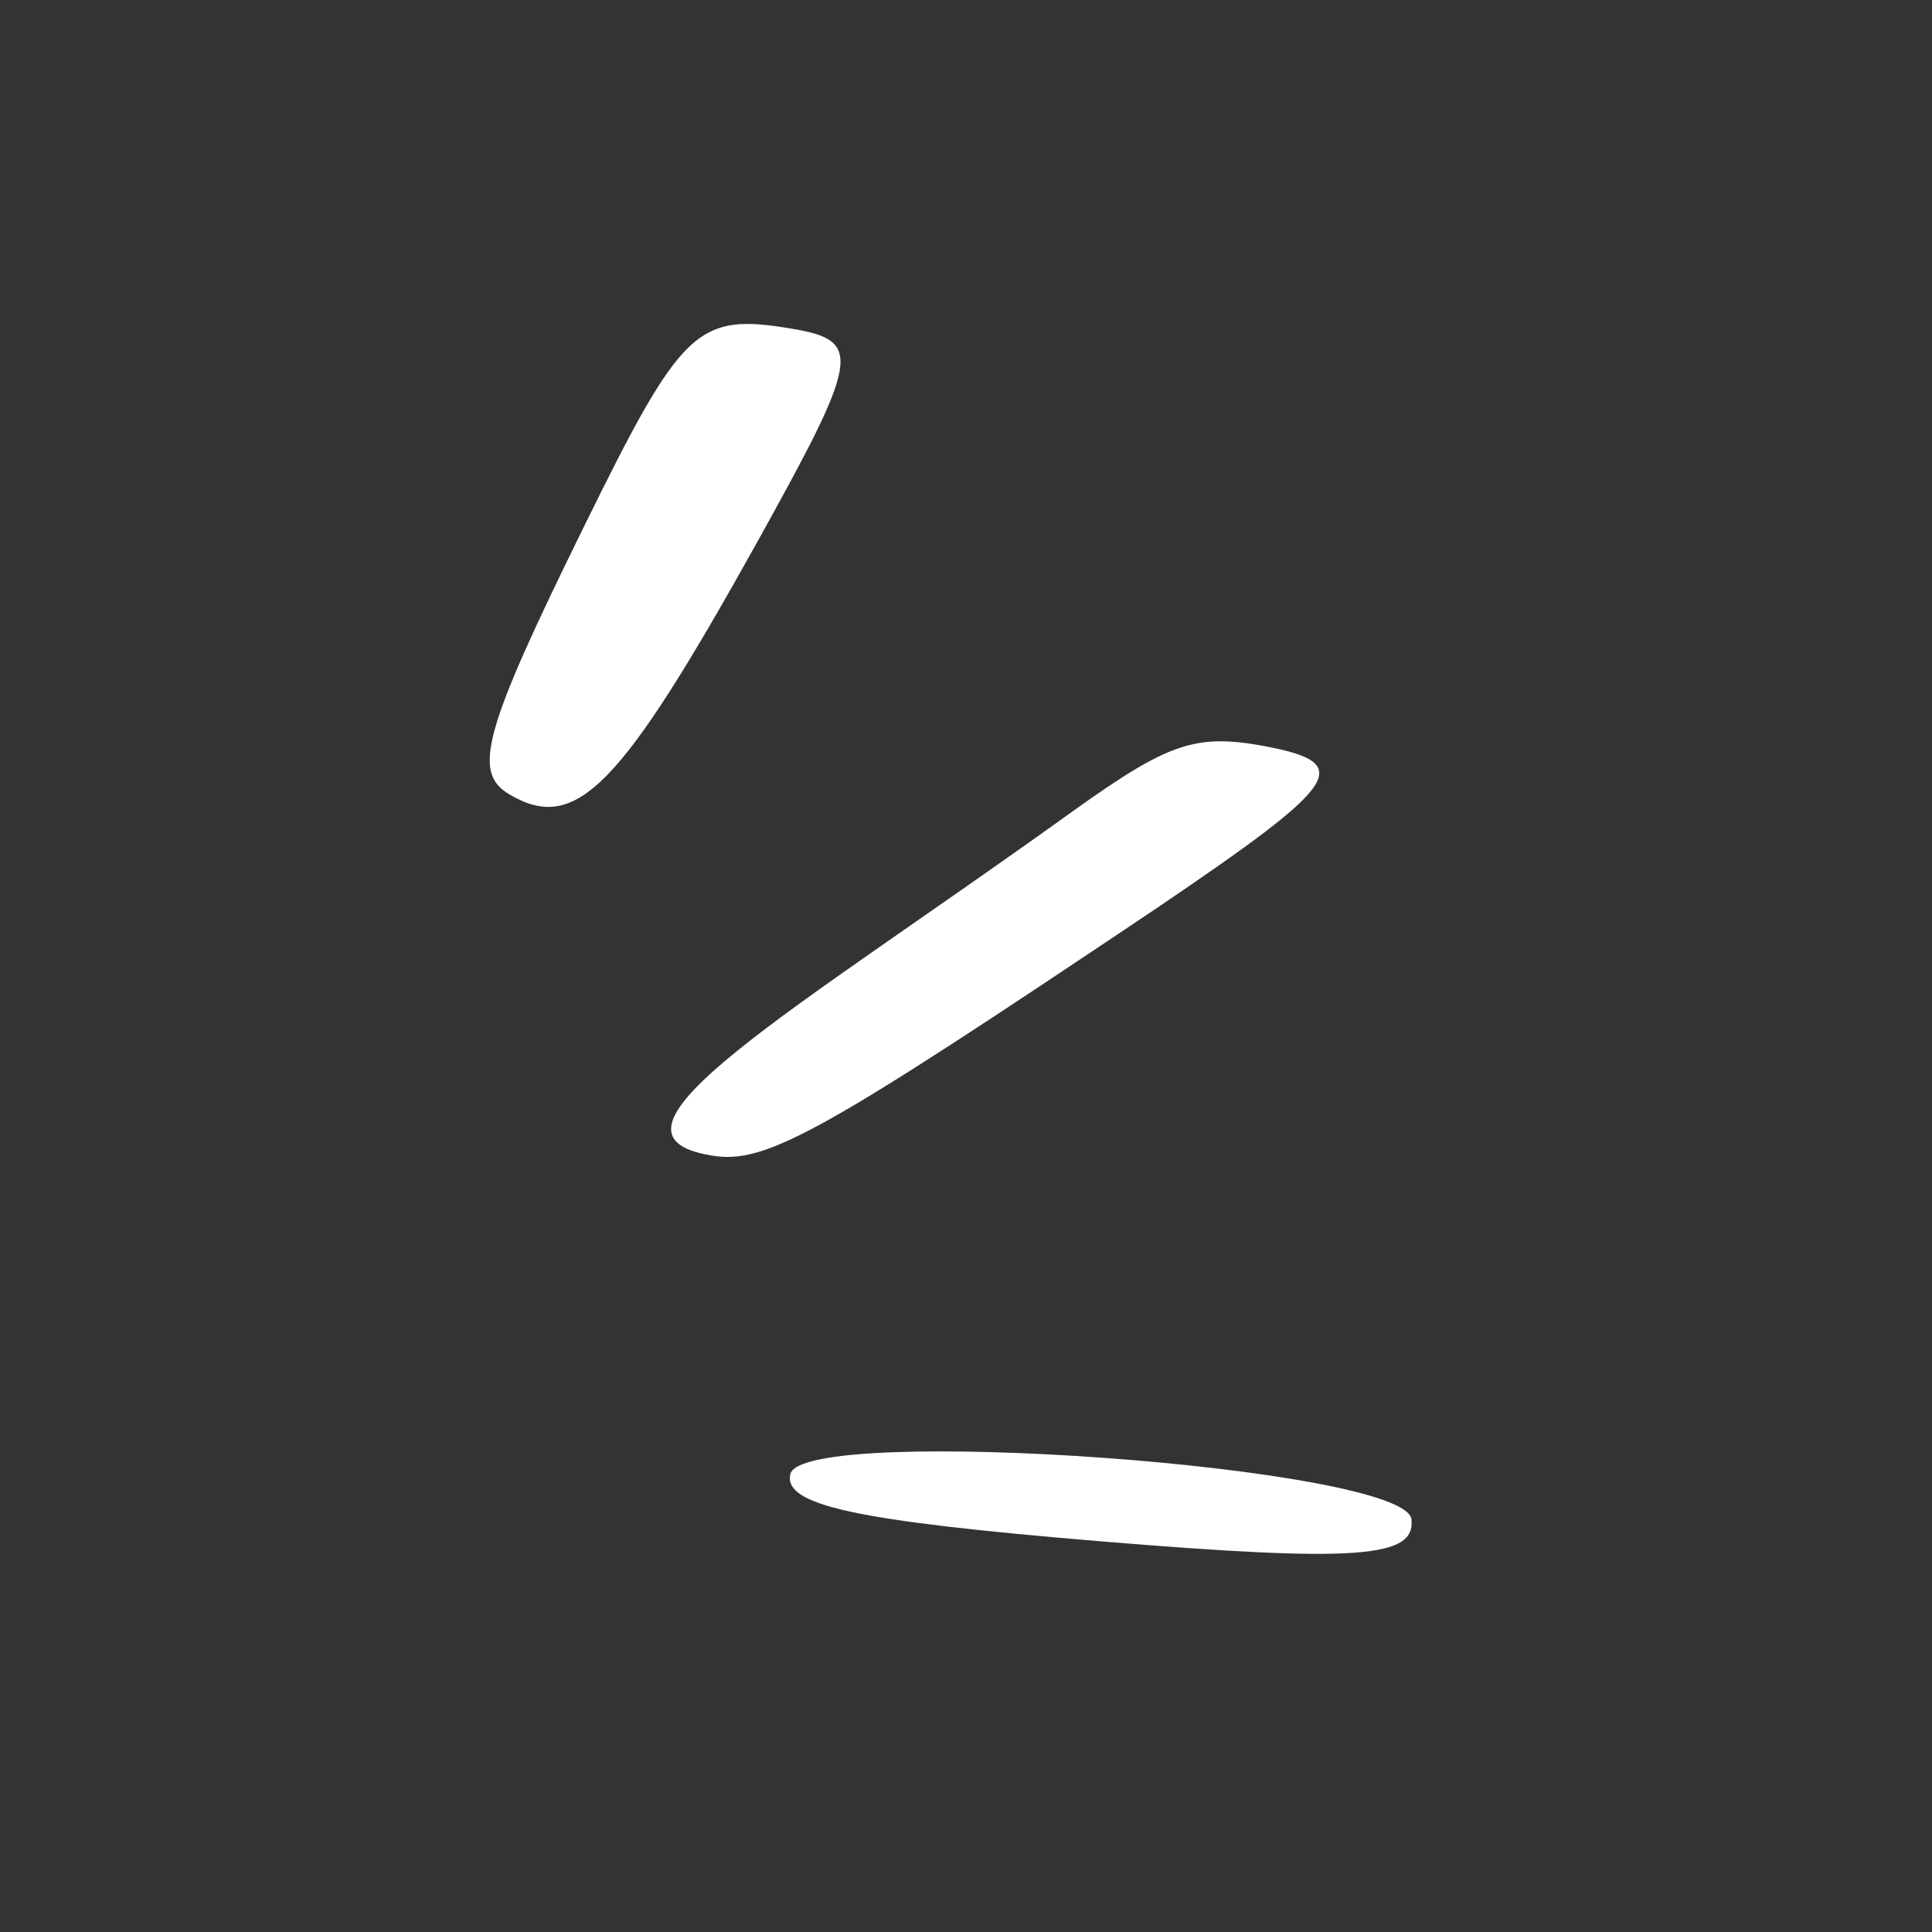
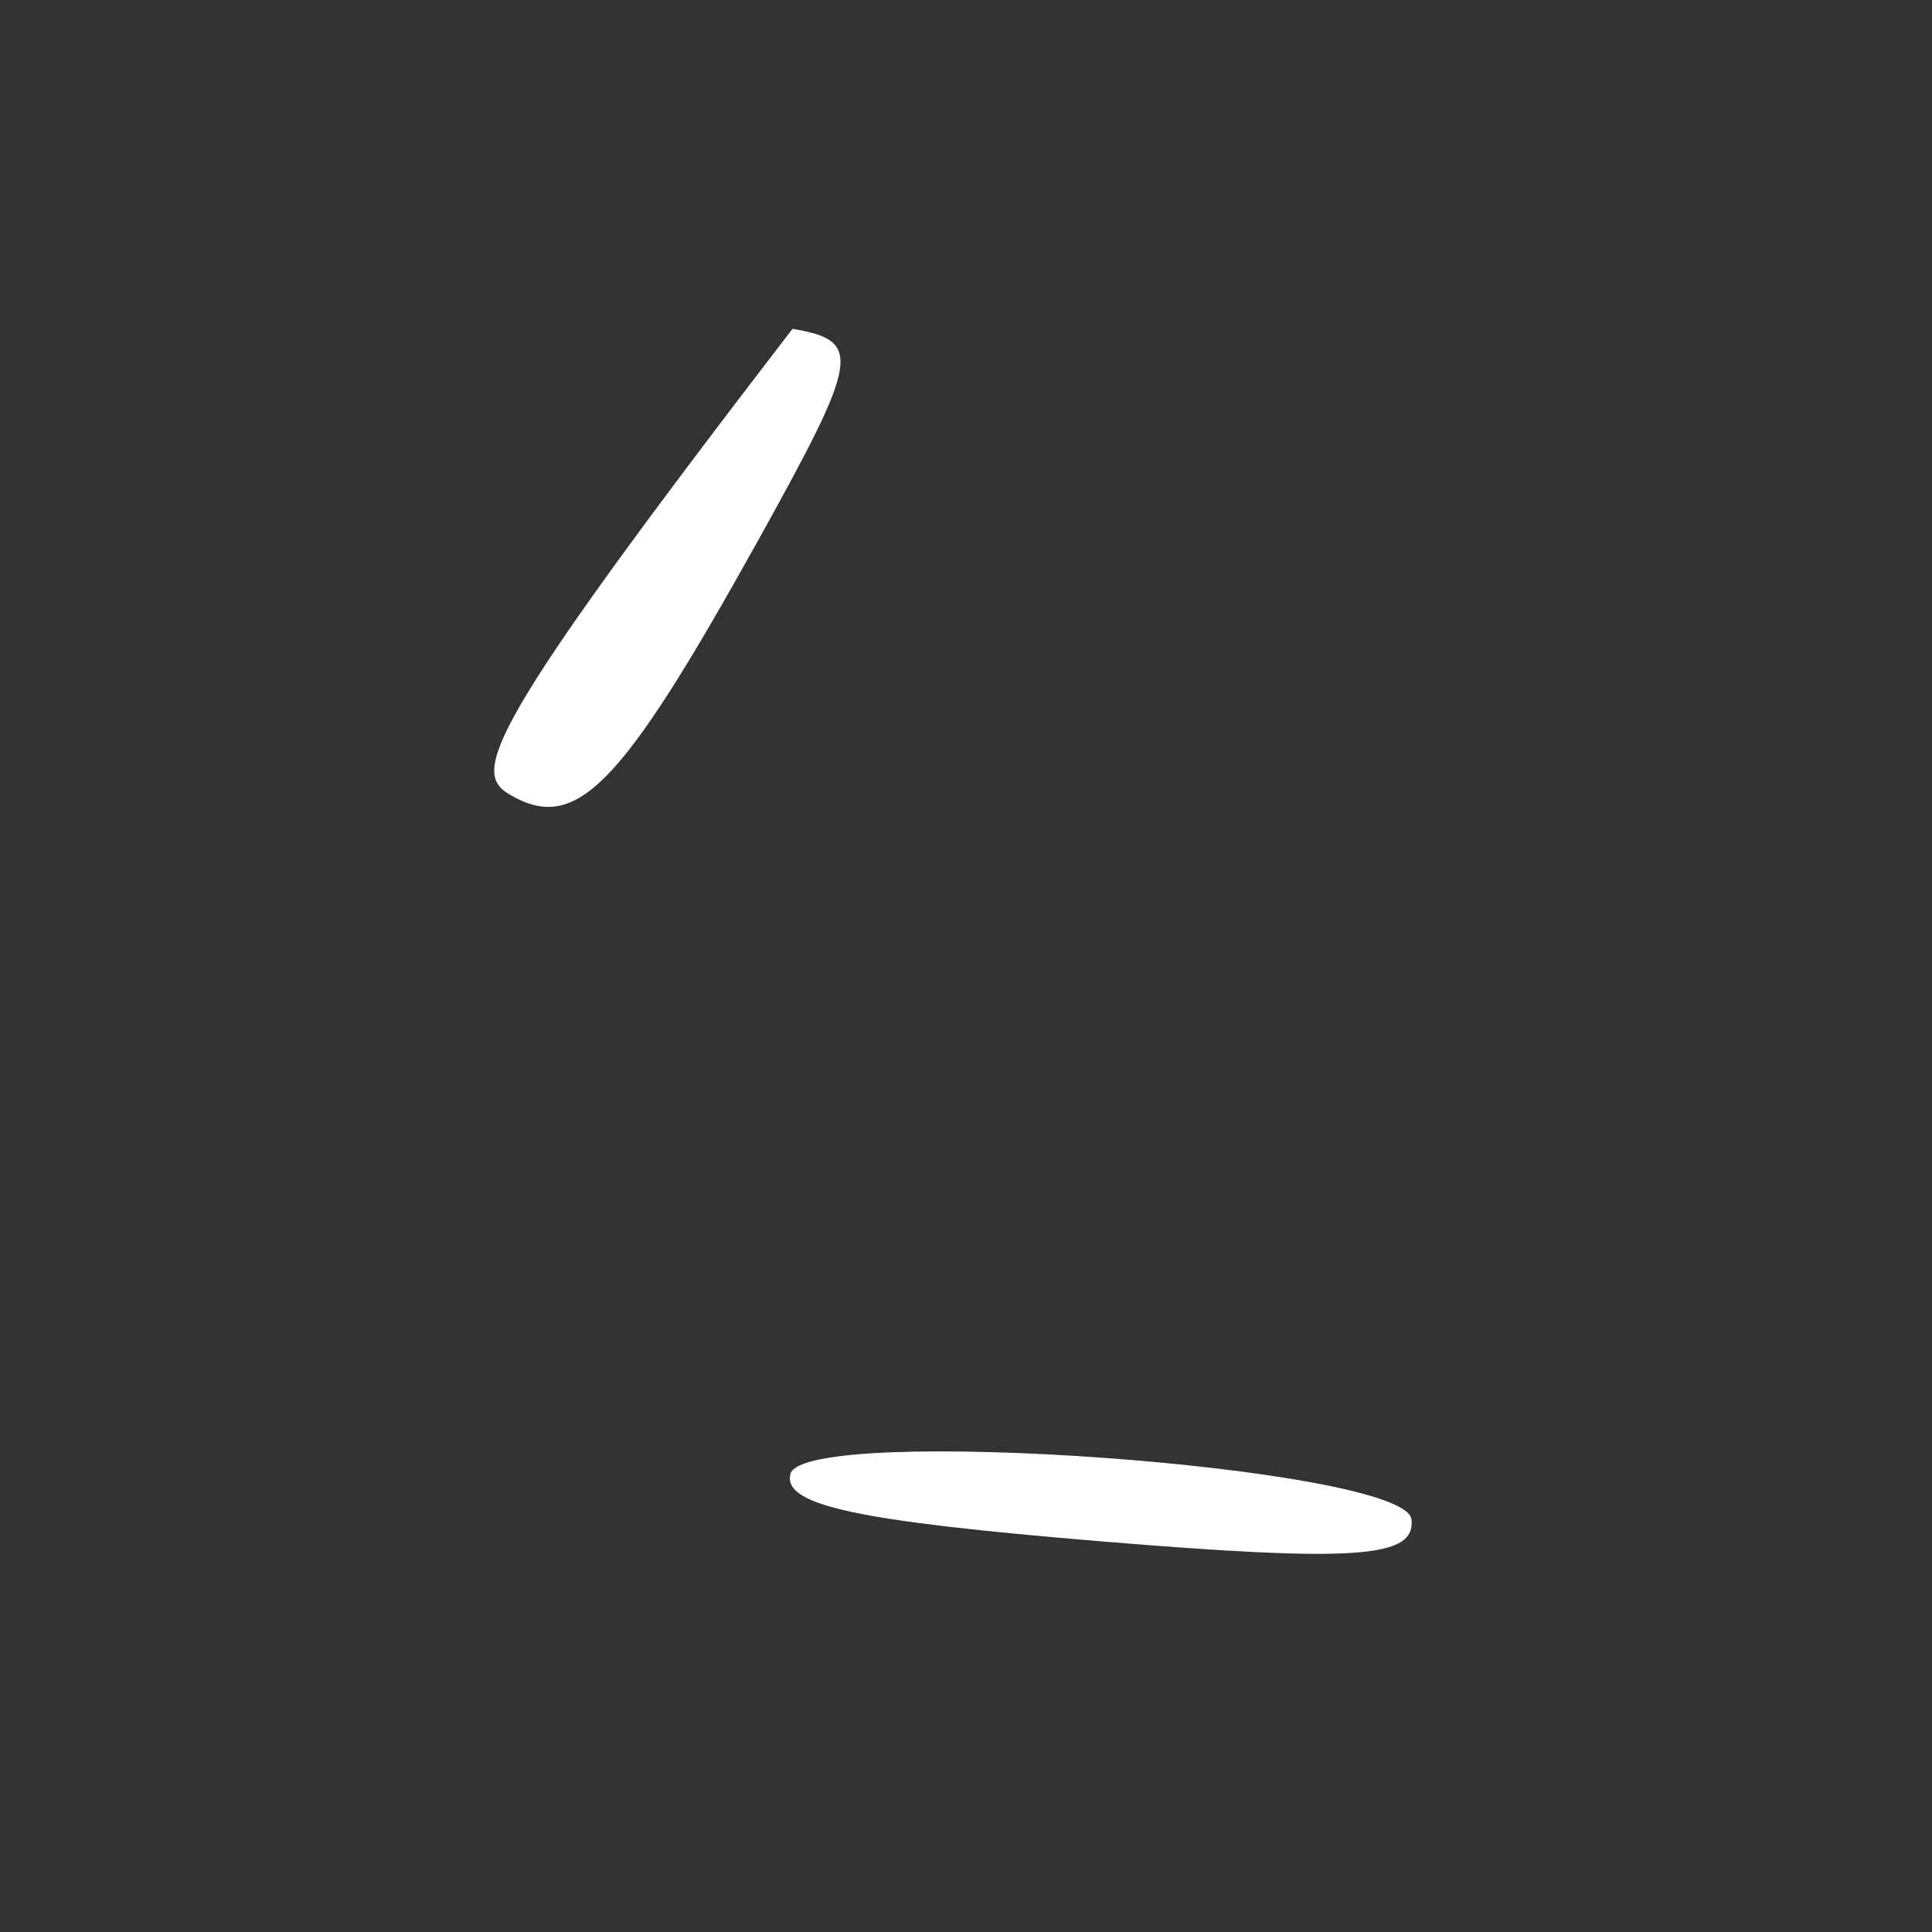
<svg xmlns="http://www.w3.org/2000/svg" width="56" height="56" viewBox="0 0 56 56" fill="none">
  <rect x="0" y="0" width="56" height="56" fill="#333333" stroke="none" />
  <path d="M22.91 42.721C22.688 43.632 24.792 44.083 31.868 44.673C39.359 45.292 41.035 45.156 40.912 44.038C40.726 42.504 23.307 41.259 22.91 42.721Z" fill="white" />
-   <path d="M22.971 9.531C20.206 9.063 19.771 9.476 16.939 15.239C14.009 21.187 13.685 22.378 14.755 23.02C16.698 24.175 17.979 22.848 21.971 15.671C24.913 10.375 25.011 9.877 22.971 9.531Z" fill="white" />
-   <path d="M36.641 21.624C34.658 21.261 33.867 21.533 31.125 23.492C23.013 29.335 16.755 32.865 20.629 33.494C22.208 33.762 23.828 32.831 33.544 26.312C38.898 22.684 39.291 22.127 36.641 21.624Z" fill="white" />
+   <path d="M22.971 9.531C14.009 21.187 13.685 22.378 14.755 23.02C16.698 24.175 17.979 22.848 21.971 15.671C24.913 10.375 25.011 9.877 22.971 9.531Z" fill="white" />
</svg>